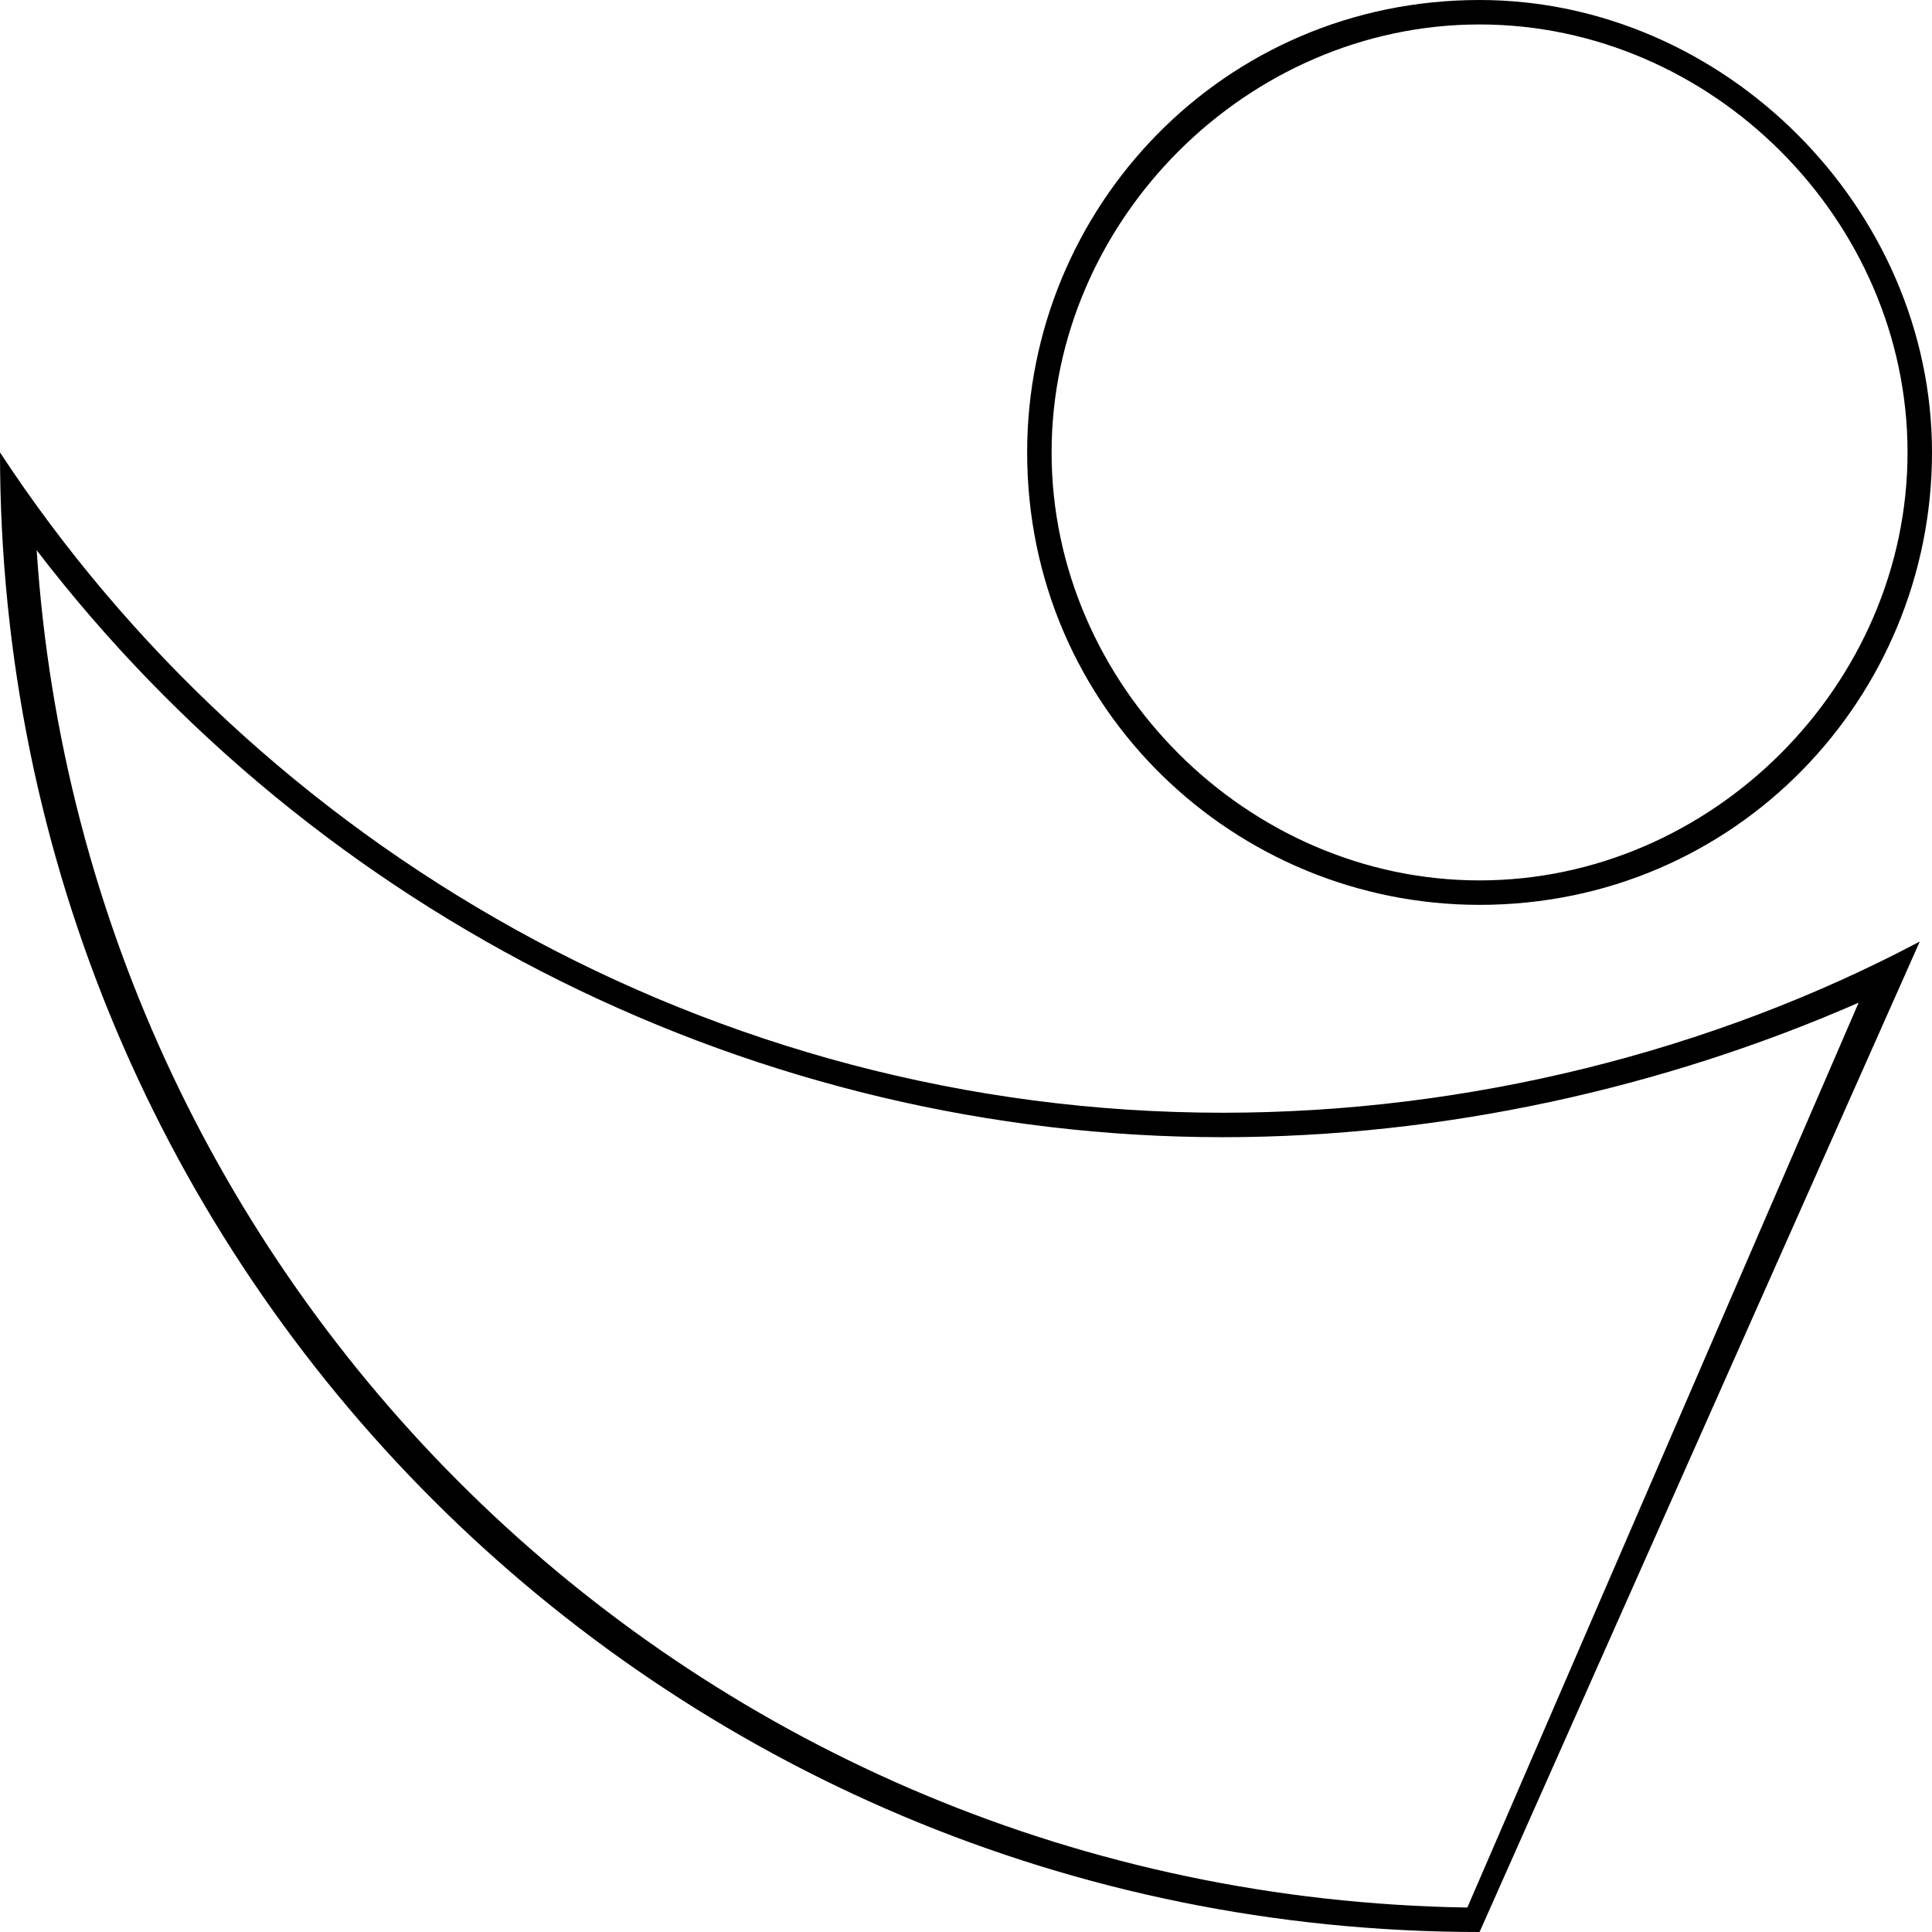
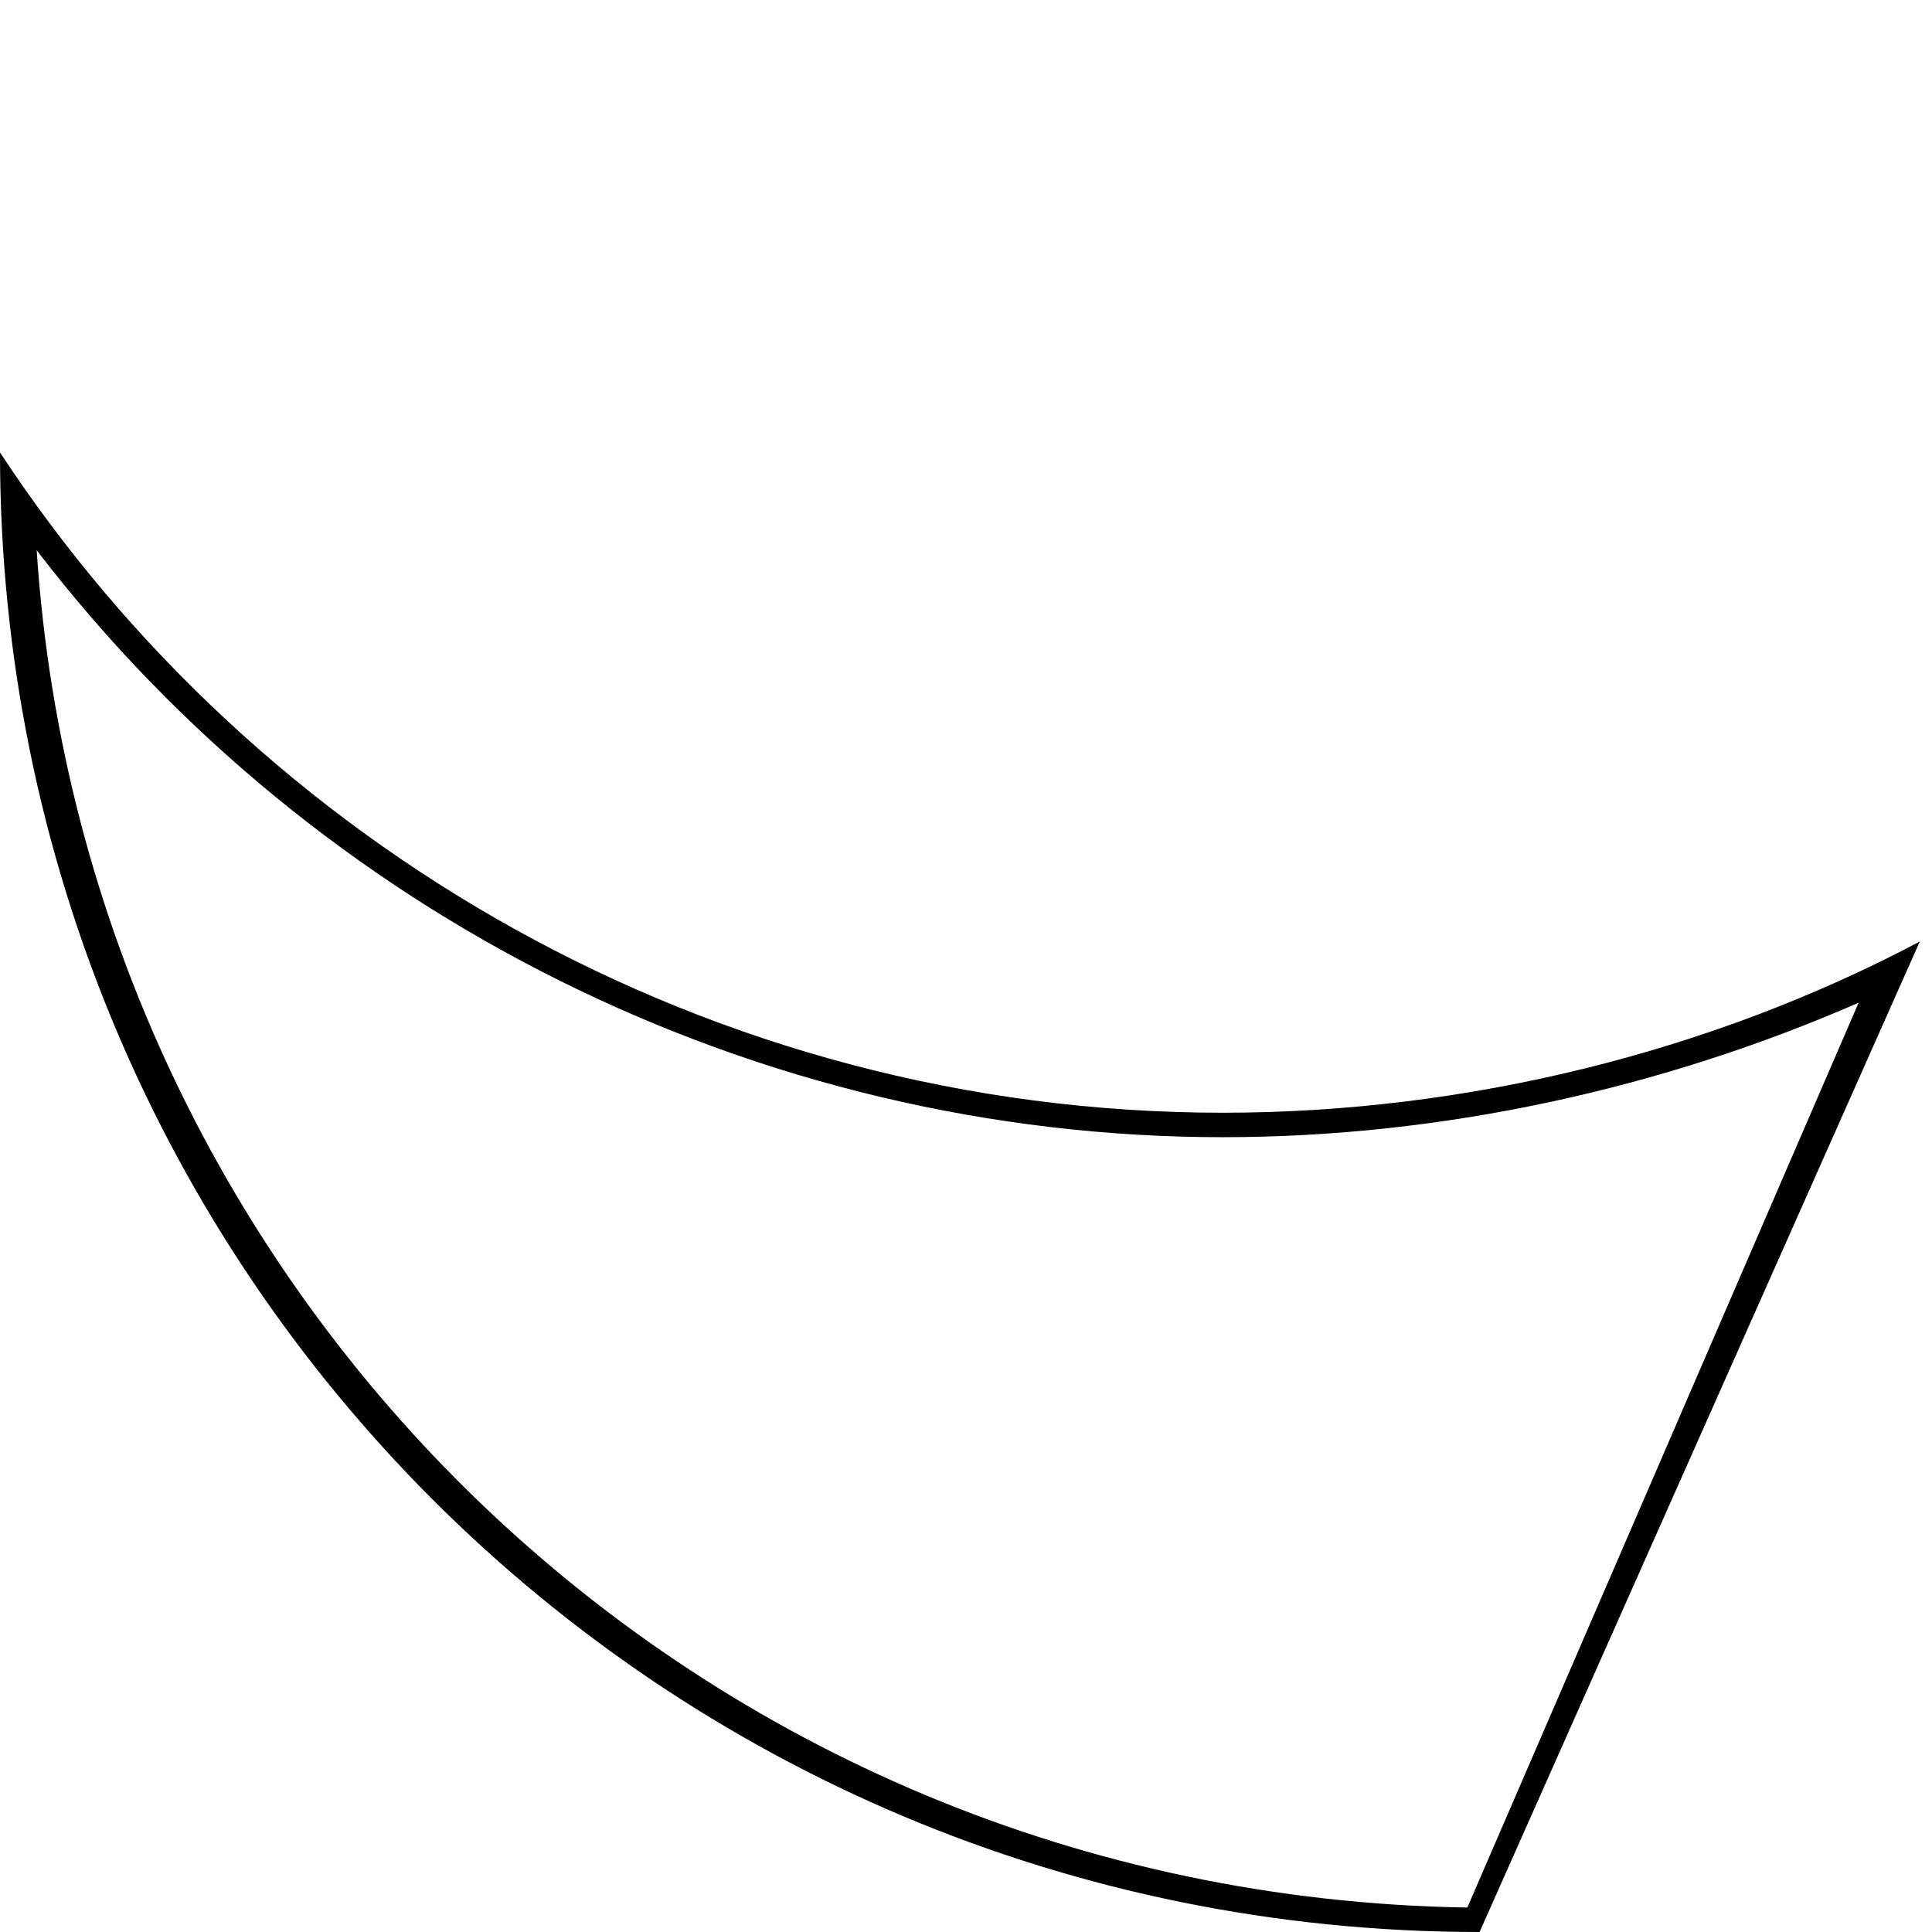
<svg xmlns="http://www.w3.org/2000/svg" version="1.1" id="Isolationsmodus" x="0px" y="0px" viewBox="0 0 15.8 15.8" style="enable-background:new 0 0 15.8 15.8;" xml:space="preserve">
  <g>
-     <path class="bildmarke-gelb" d="M12.1,0.2c1.9,0,3.5,1.6,3.5,3.5S14,7.2,12.1,7.2S8.6,5.6,8.6,3.7S10.2,0.2,12.1,0.2 M12.1,0   C10,0,8.4,1.7,8.4,3.7c0,2.1,1.7,3.7,3.7,3.7c2.1,0,3.7-1.7,3.7-3.7C15.8,1.7,14.1,0,12.1,0L12.1,0z" />
    <path class="bildmarke-gelb" d="M0.3,4.5c2.3,3,5.9,4.8,9.7,4.8c1.8,0,3.6-0.4,5.2-1.1l-3.2,7.4C5.7,15.5,0.7,10.6,0.3,4.5 M0,3.7   C0,3.7,0,3.7,0,3.7c0,6.7,5.4,12.1,12.1,12.1l3.6-8.1l0,0C14,8.6,12,9.1,10,9.1C5.8,9.1,2.1,6.9,0,3.7L0,3.7z" />
  </g>
</svg>